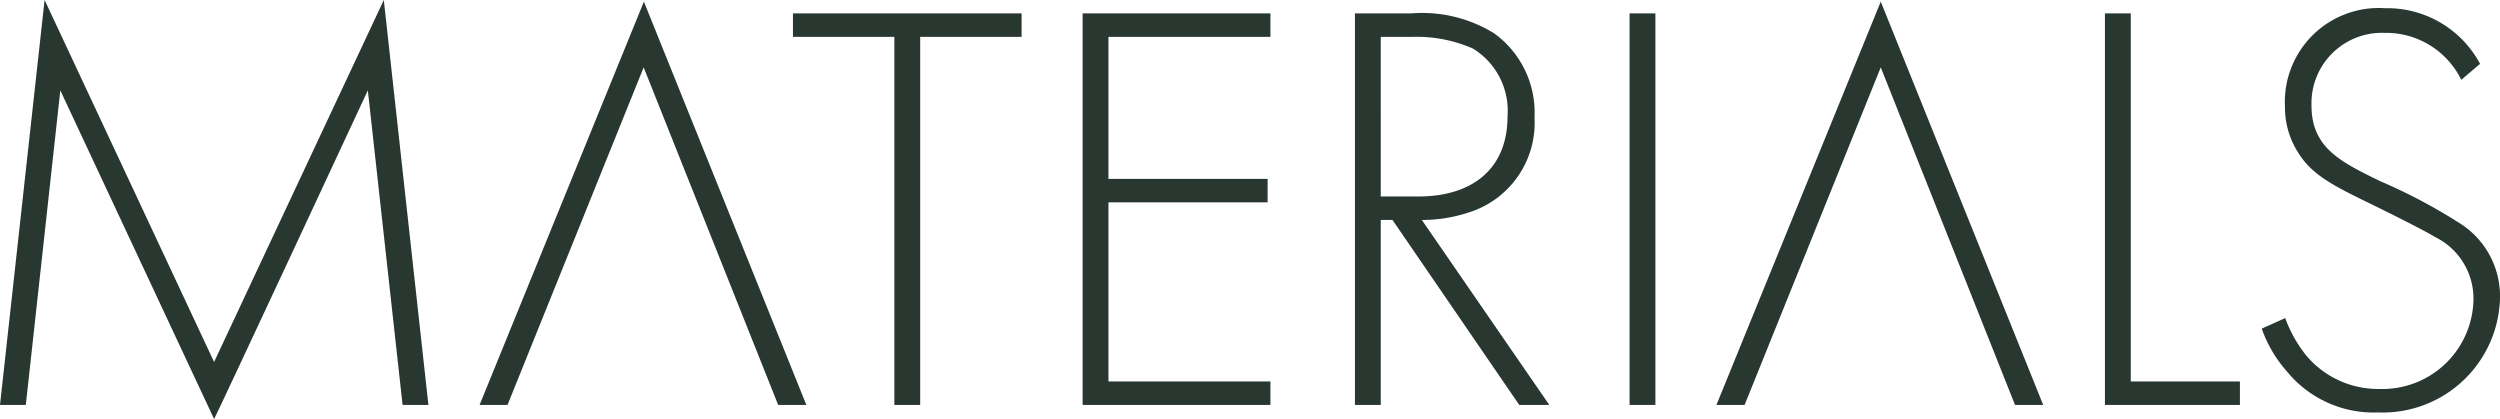
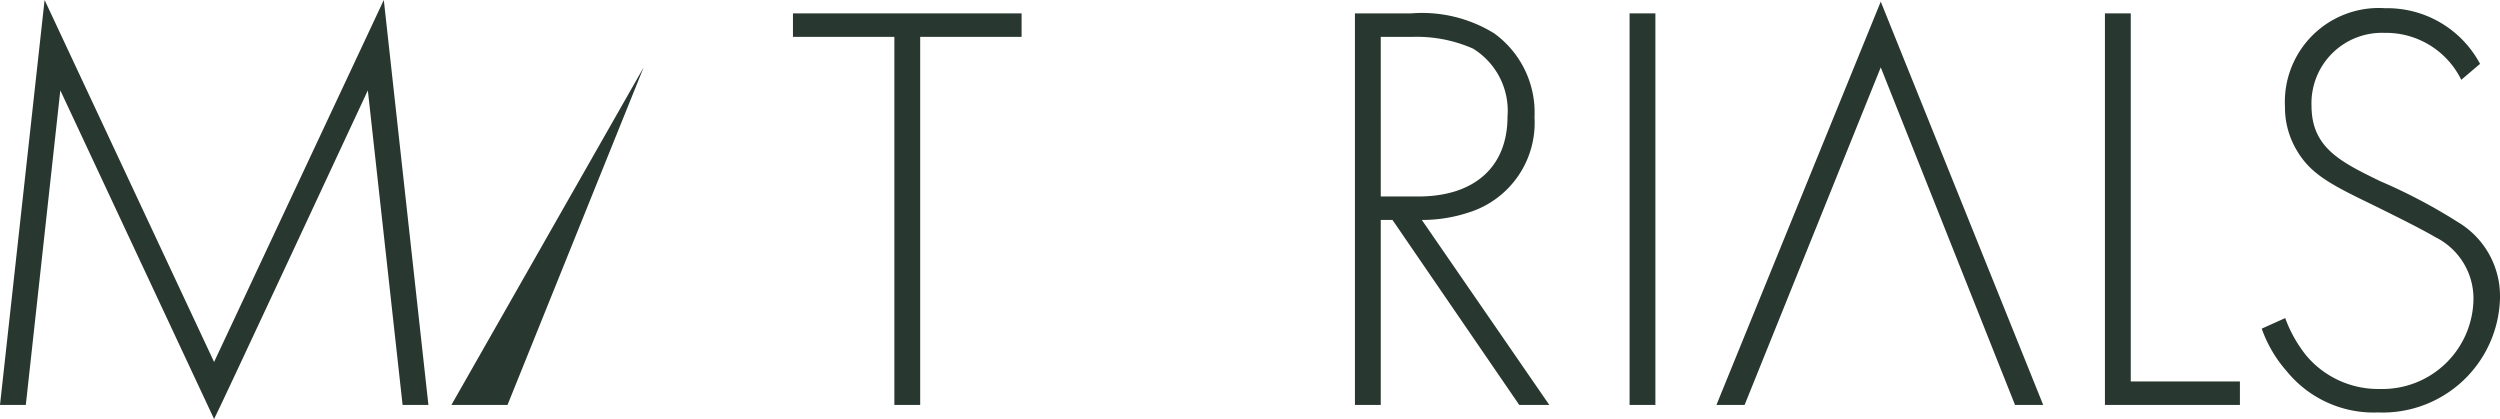
<svg xmlns="http://www.w3.org/2000/svg" viewBox="0 0 106.5 17.85">
  <defs>
    <style>.cls-1{fill:#28372f;}</style>
  </defs>
  <g id="Layer_2" data-name="Layer 2">
    <g id="Layer_1-2" data-name="Layer 1">
      <path class="cls-1" d="M0,17.25,1.9,0,9.12,15.42,16.35,0l1.9,17.25h-1.1L15.67,3.85s-6.52,14-6.55,14l-6.55-14L1.1,17.25Z" />
-       <path class="cls-1" d="M27.42,2.87l-5.8,14.38H20.43l7-17.18,6.92,17.18h-1.2Z" />
+       <path class="cls-1" d="M27.42,2.87l-5.8,14.38H20.43h-1.2Z" />
      <path class="cls-1" d="M39.2,1.57V17.25H38.1V1.57H33.78v-1h9.74v1Z" />
-       <path class="cls-1" d="M54.12,1.57h-6.9V7.62H54v1H47.22v7.63h6.9v1h-8V.57h8Z" />
      <path class="cls-1" d="M64.72,17.25l-5.4-7.88h-.5v7.88h-1.1V.57h2.4a5.84,5.84,0,0,1,3.53.85A4.16,4.16,0,0,1,65.37,5a4,4,0,0,1-2.8,4.05,6.3,6.3,0,0,1-2,.32L66,17.25Zm-5.9-8.88h1.6c2.38,0,3.8-1.25,3.8-3.4a3.11,3.11,0,0,0-1.47-2.9,5.94,5.94,0,0,0-2.55-.5H58.82Z" />
      <path class="cls-1" d="M70.52.57V17.25h-1.1V.57Z" />
      <path class="cls-1" d="M80.12,2.87l-5.8,14.38h-1.2l7-17.18,6.92,17.18h-1.2Z" />
      <path class="cls-1" d="M90.77.57V16.25h4.65v1H89.67V.57Z" />
      <path class="cls-1" d="M104.85,3.4a3.57,3.57,0,0,0-3.28-2,3,3,0,0,0-3.1,3.1c0,1.8,1.25,2.4,2.93,3.22a23.37,23.37,0,0,1,3.32,1.75,3.67,3.67,0,0,1,1.78,3.23,5,5,0,0,1-5.2,4.87,4.77,4.77,0,0,1-3.88-1.75A5.48,5.48,0,0,1,96.35,14l1-.45a5.64,5.64,0,0,0,.9,1.6,4,4,0,0,0,3.12,1.42,3.88,3.88,0,0,0,4-3.85,2.92,2.92,0,0,0-1.63-2.62c-.47-.28-1.45-.78-2.82-1.45-1.65-.8-2.48-1.25-3.05-2.2a3.56,3.56,0,0,1-.53-1.9A4,4,0,0,1,101.6.35a4.48,4.48,0,0,1,4.05,2.37Z" />
    </g>
  </g>
</svg>